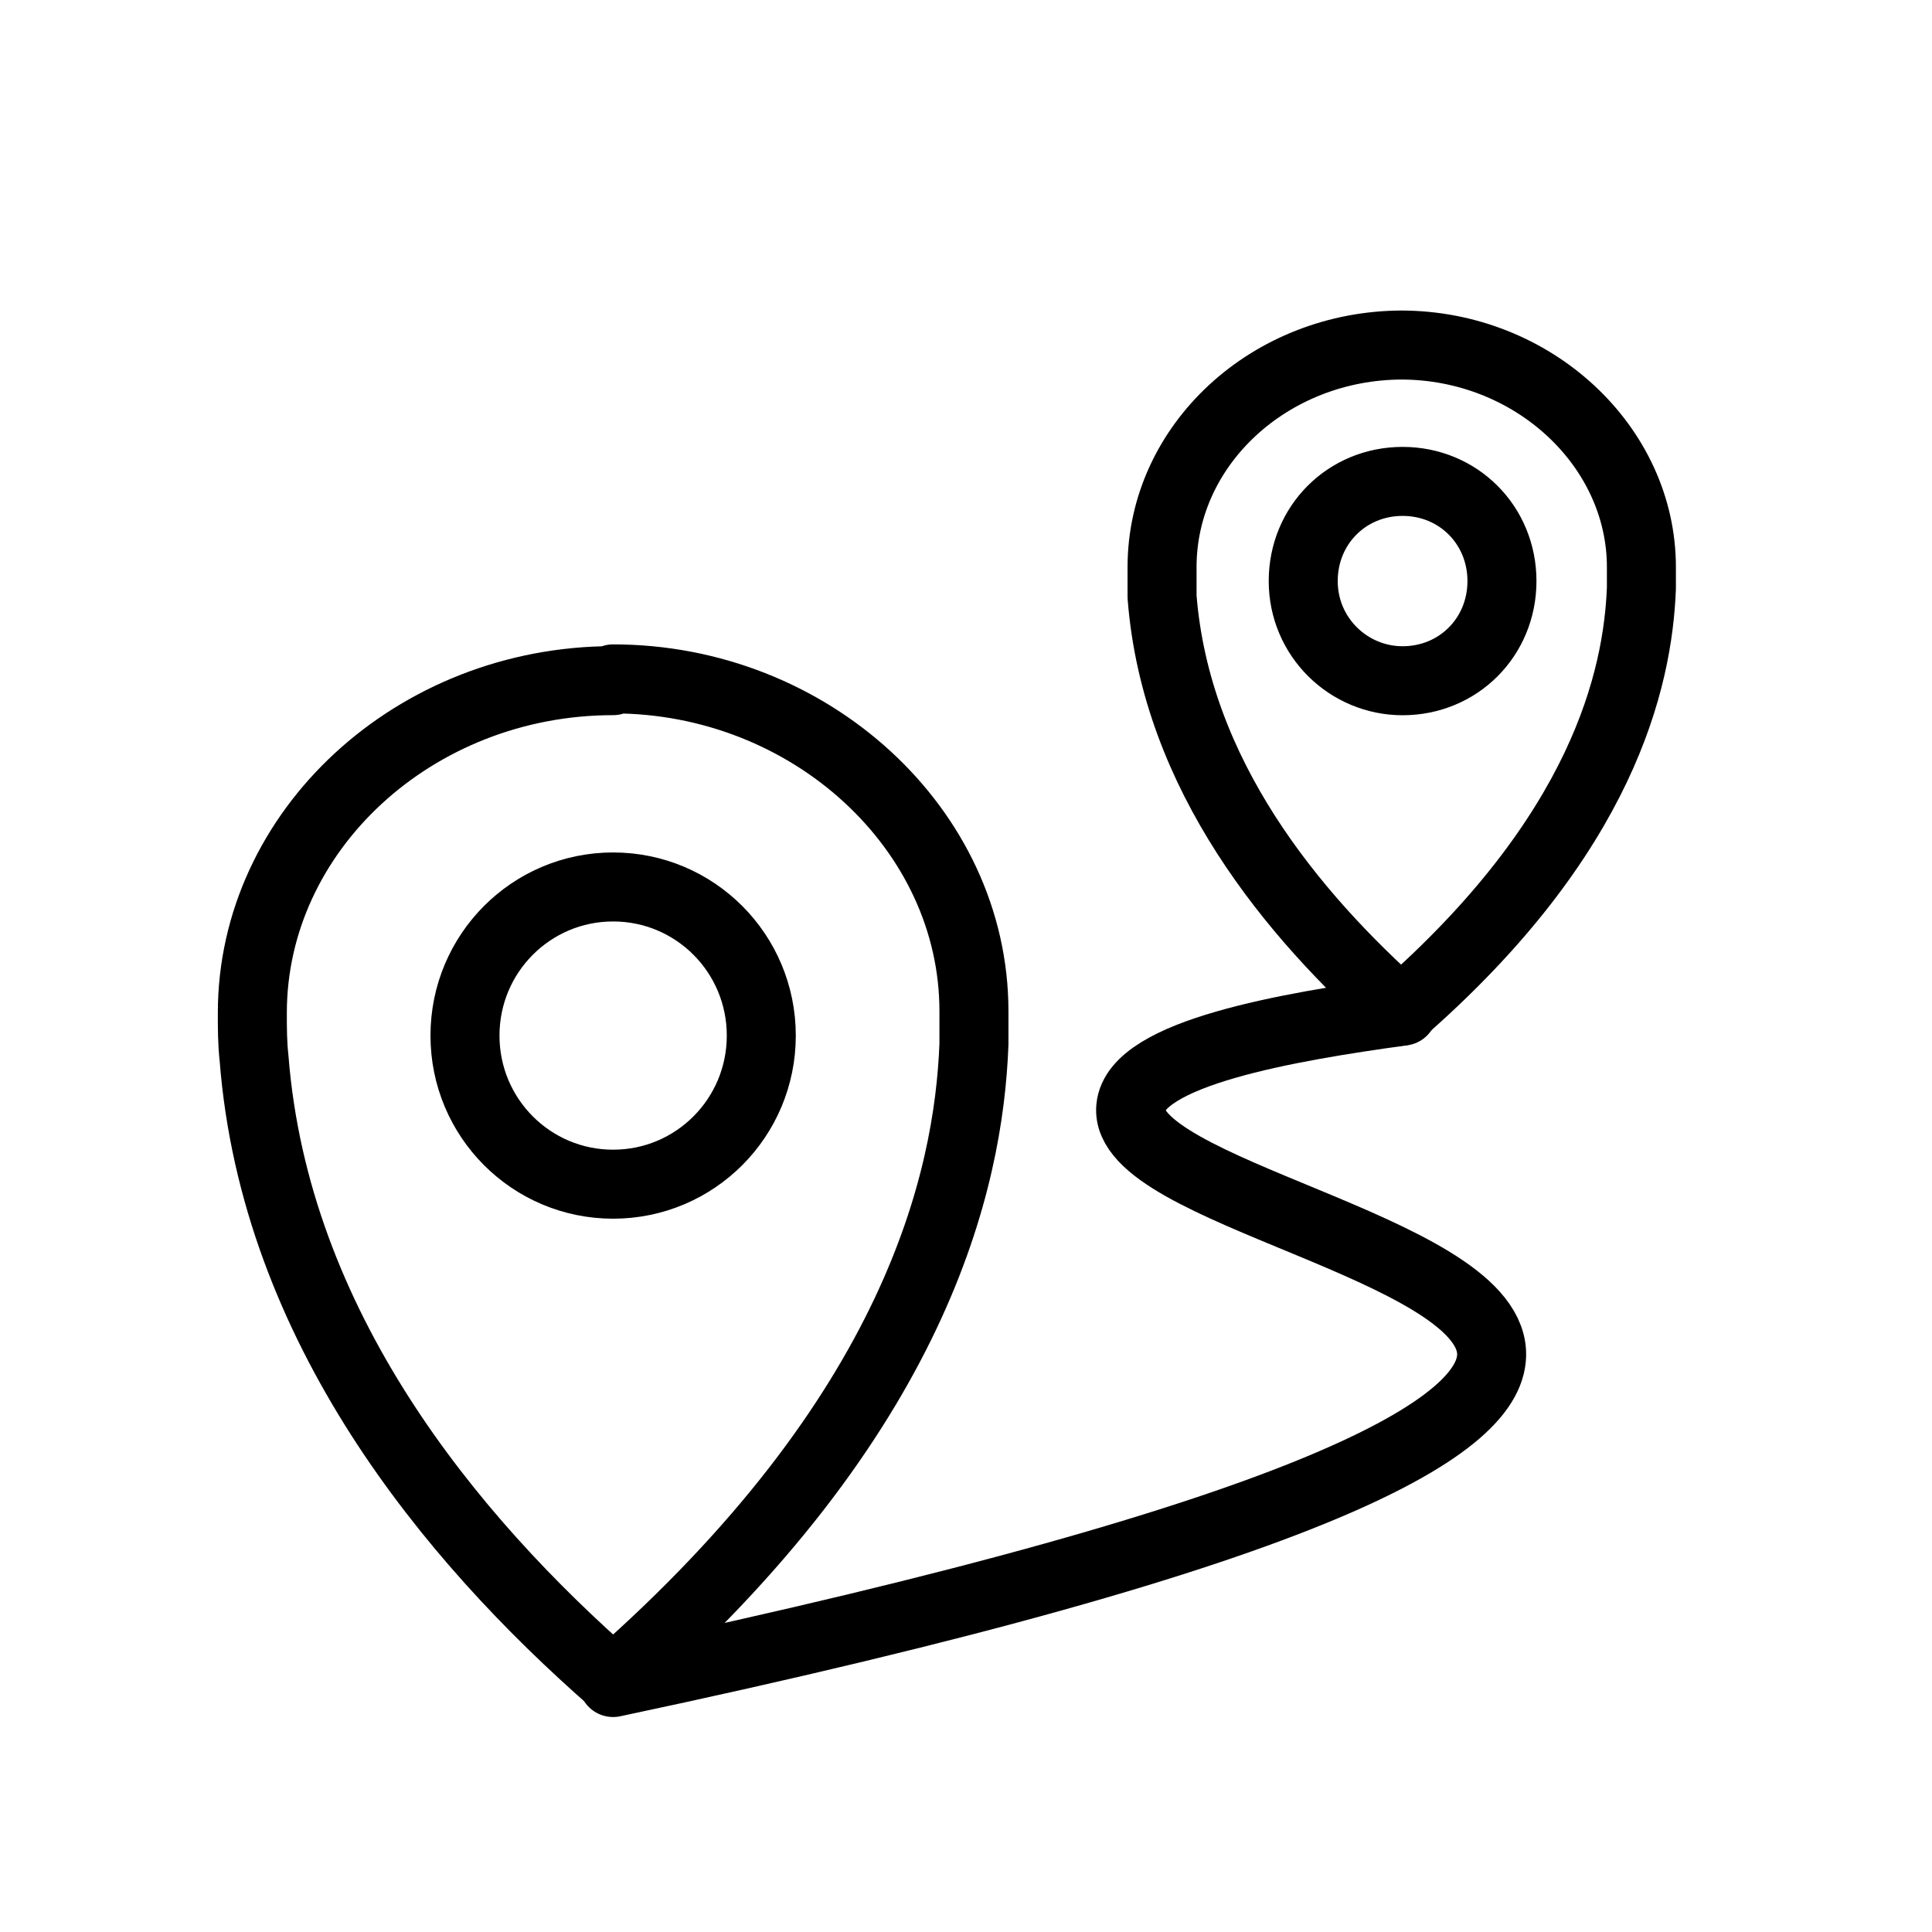
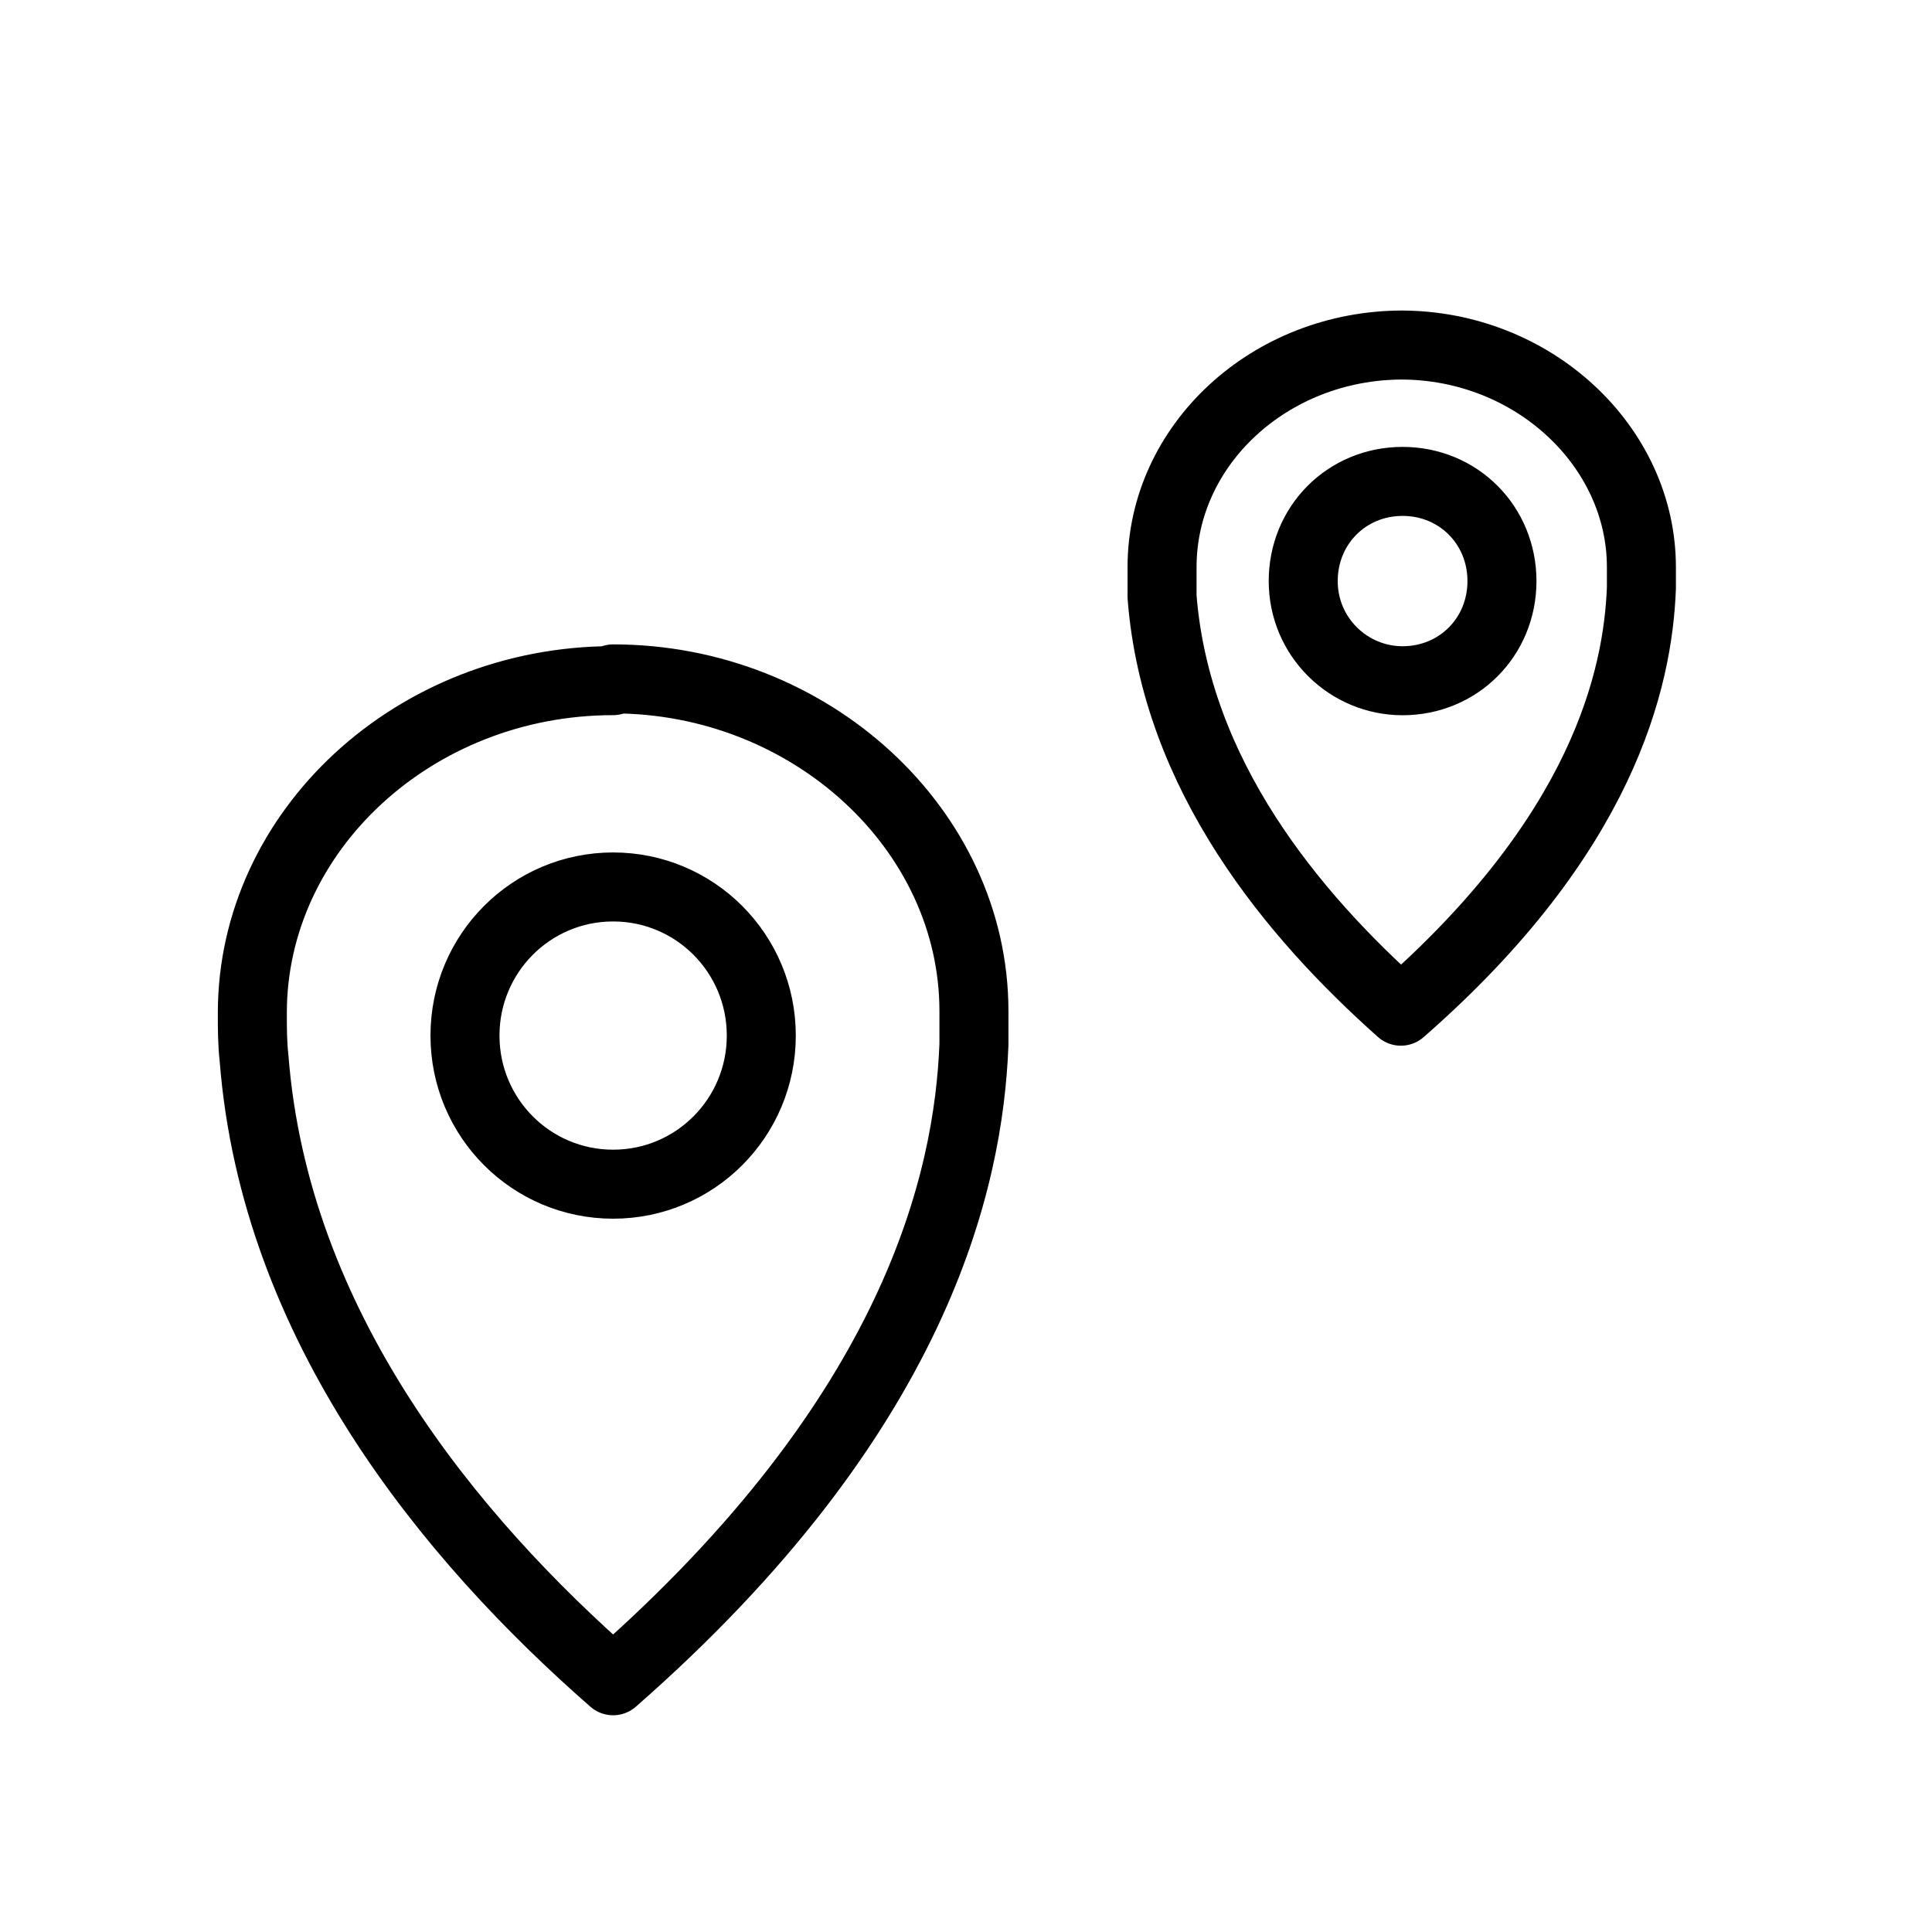
<svg xmlns="http://www.w3.org/2000/svg" width="46" height="46" viewBox="0 0 46 46" fill="none">
  <path d="M14.598 16.206C9.867 16.206 6.008 19.786 6.008 24.116C6.008 24.49 6.008 24.823 6.049 25.198C6.547 31.567 10.697 36.605 14.598 40.018C21.82 33.691 23.065 28.112 23.189 24.865C23.189 24.615 23.189 24.365 23.189 24.074C23.189 19.744 19.288 16.164 14.598 16.164V16.206ZM14.598 28.195C12.648 28.195 11.071 26.613 11.071 24.657C11.071 22.7 12.648 21.118 14.598 21.118C16.549 21.118 18.126 22.7 18.126 24.657C18.126 26.613 16.549 28.195 14.598 28.195Z" stroke="black" stroke-width="1.643" stroke-linecap="round" stroke-linejoin="round" />
  <path d="M33.395 8.215C30.241 8.215 27.668 10.588 27.668 13.502C27.668 13.752 27.668 14.002 27.668 14.21C28 18.456 30.78 21.786 33.354 24.076C38.168 19.871 38.998 16.166 39.081 14.002C39.081 13.835 39.081 13.668 39.081 13.502C39.081 10.629 36.508 8.215 33.354 8.215H33.395ZM33.395 16.208C32.109 16.208 31.029 15.167 31.029 13.835C31.029 12.503 32.067 11.462 33.395 11.462C34.723 11.462 35.761 12.503 35.761 13.835C35.761 15.167 34.723 16.208 33.395 16.208Z" stroke="black" stroke-width="1.643" stroke-linecap="round" stroke-linejoin="round" />
-   <path d="M14.598 40.06C31.696 36.438 35.597 33.899 35.514 32.192C35.389 29.694 26.716 28.362 26.923 26.364C27.048 25.073 30.658 24.449 33.398 24.074" stroke="black" stroke-width="1.643" stroke-linecap="round" stroke-linejoin="round" />
</svg>